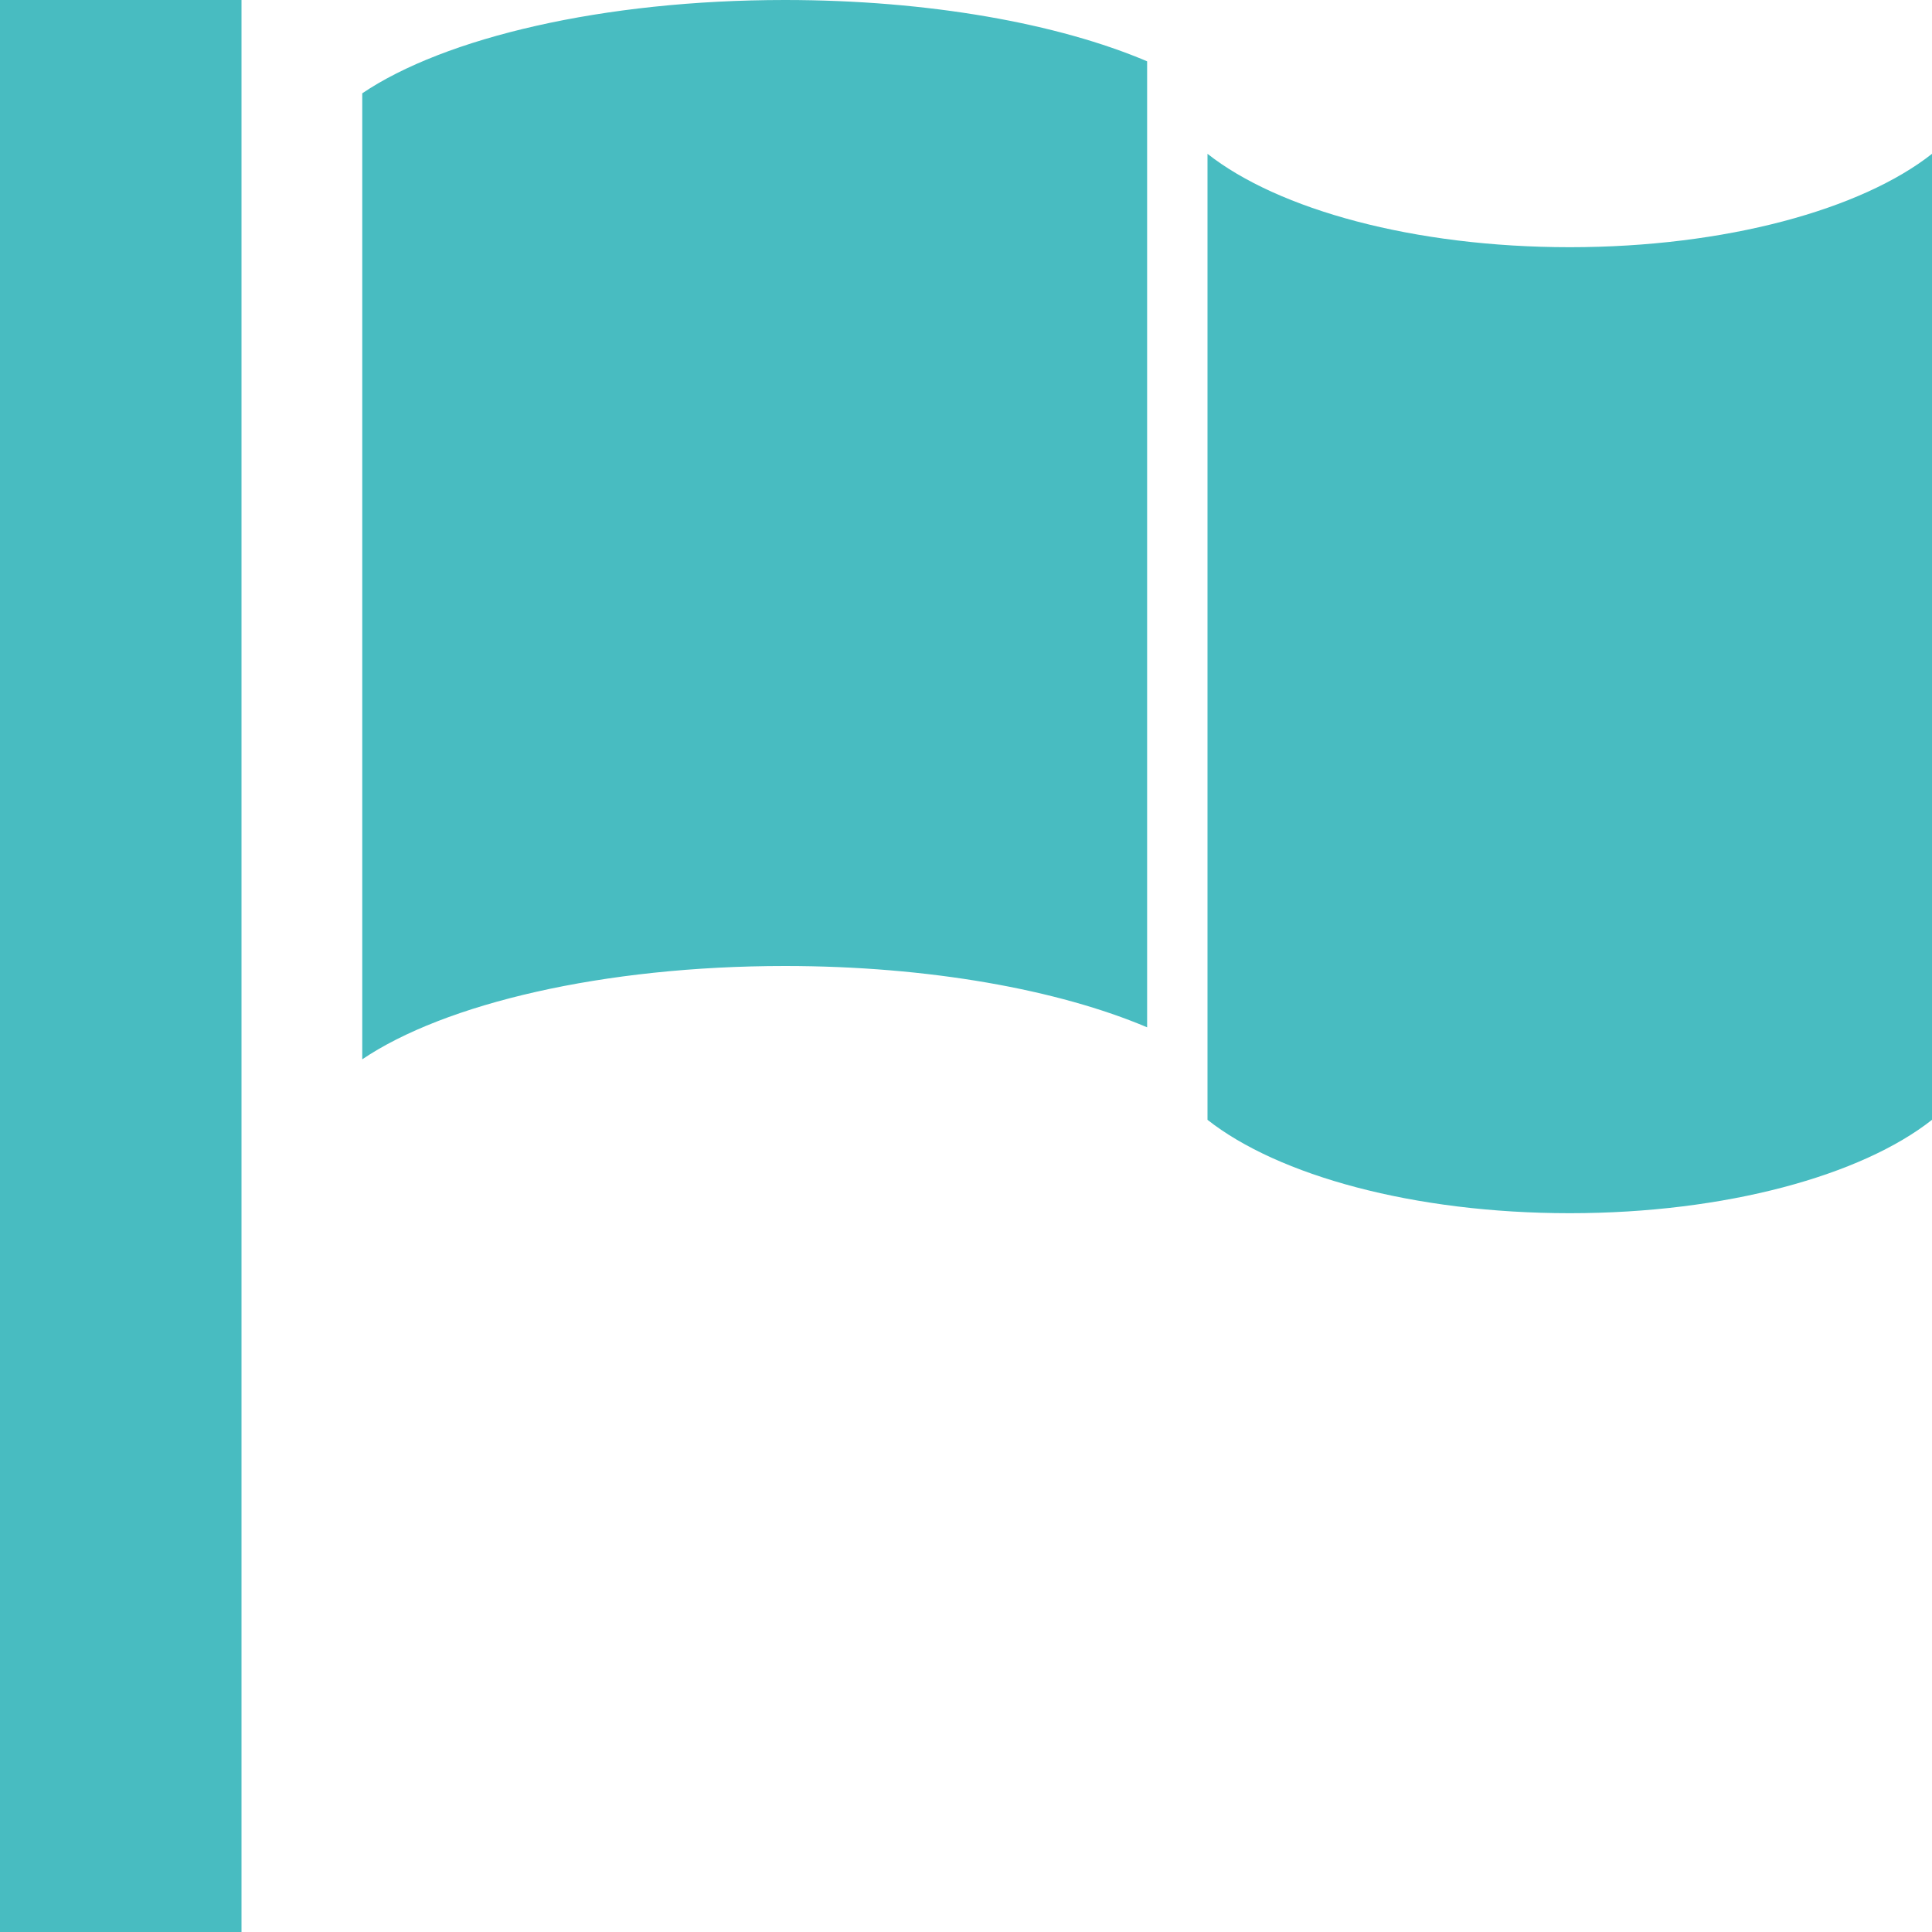
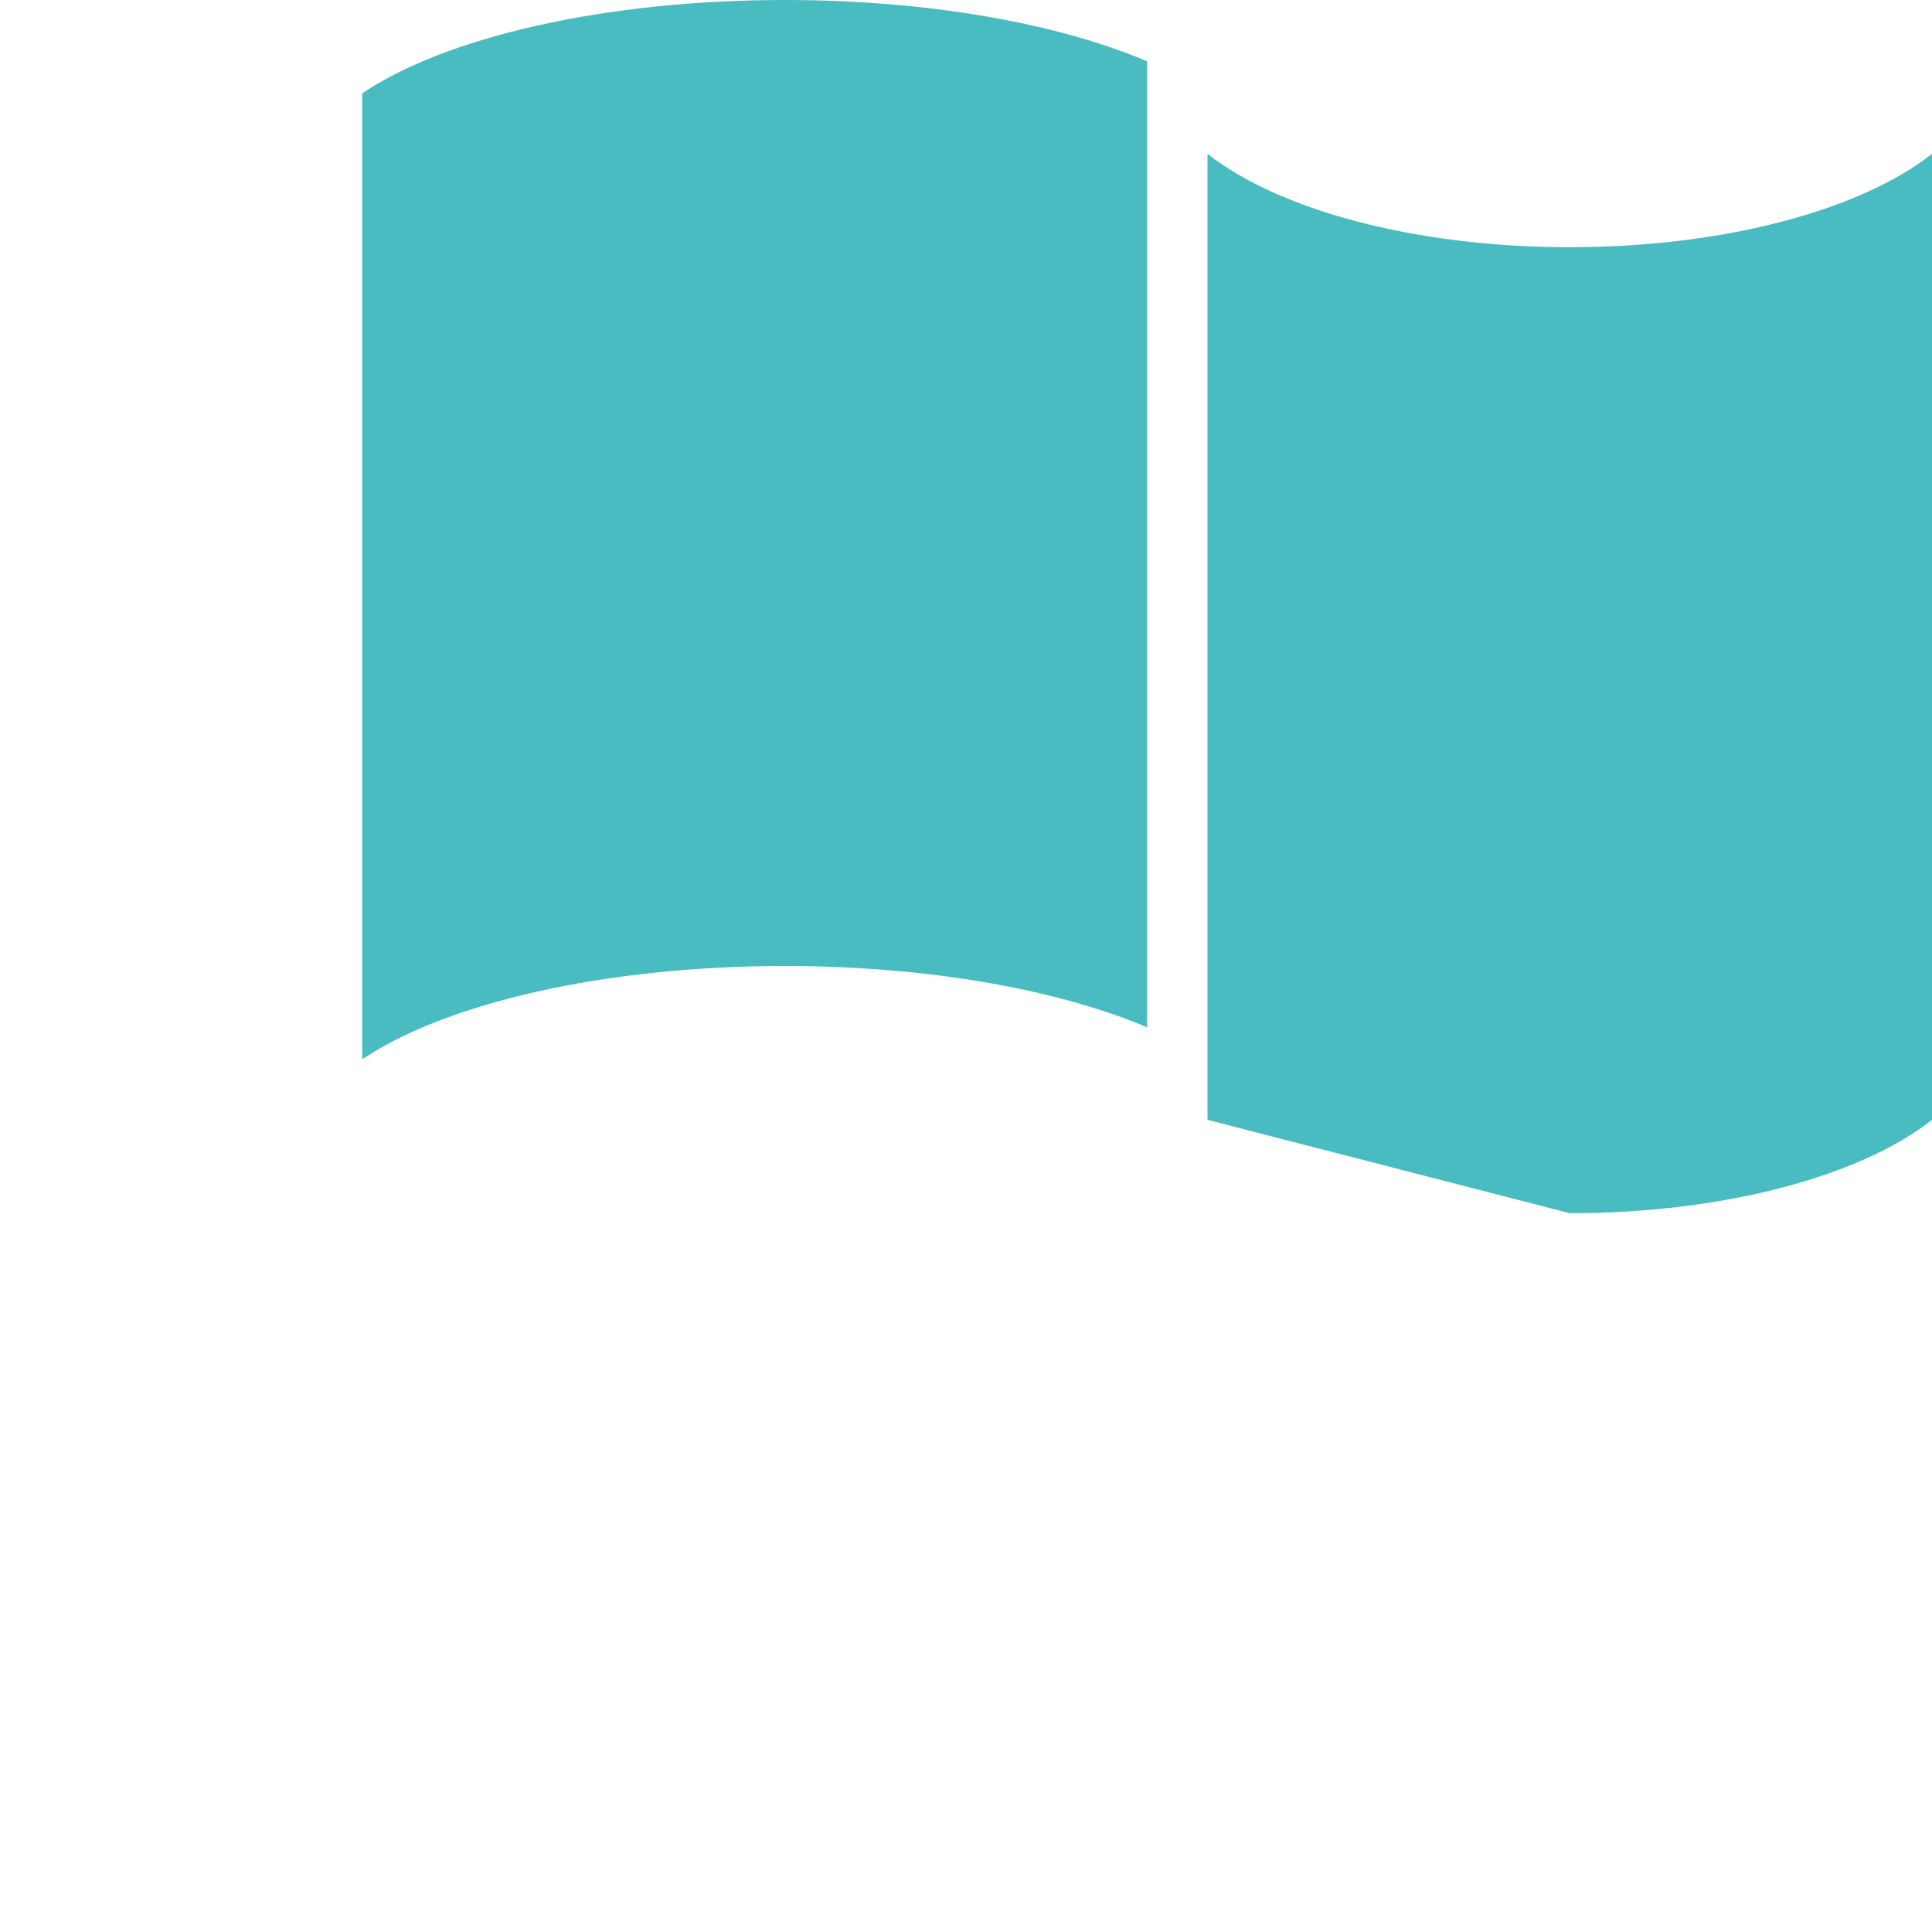
<svg xmlns="http://www.w3.org/2000/svg" viewBox="0 0 288 288">
  <defs>
    <style>.cls-1{fill:#48bcc1;}</style>
  </defs>
  <title>Element 41</title>
  <g id="Ebene_2" data-name="Ebene 2">
    <g id="Ebene_3" data-name="Ebene 3">
-       <path class="cls-1" d="M0,0H36V288H0Z" />
-       <path class="cls-1" d="M234,180.85c23.24,0,43.47-5.62,54-13.92v-144c-10.53,8.3-30.76,13.92-54,13.92s-43.47-5.62-54-13.92v144C190.53,175.23,210.76,180.85,234,180.85Z" />
+       <path class="cls-1" d="M234,180.85c23.24,0,43.47-5.62,54-13.92v-144c-10.53,8.3-30.76,13.92-54,13.92s-43.47-5.62-54-13.92v144Z" />
      <path class="cls-1" d="M171,9.14C157.81,3.53,138.51,0,117,0,89.89,0,66.28,5.62,54,13.91v144C66.28,149.62,89.89,144,117,144c21.51,0,40.81,3.55,54,9.14Z" />
    </g>
  </g>
</svg>